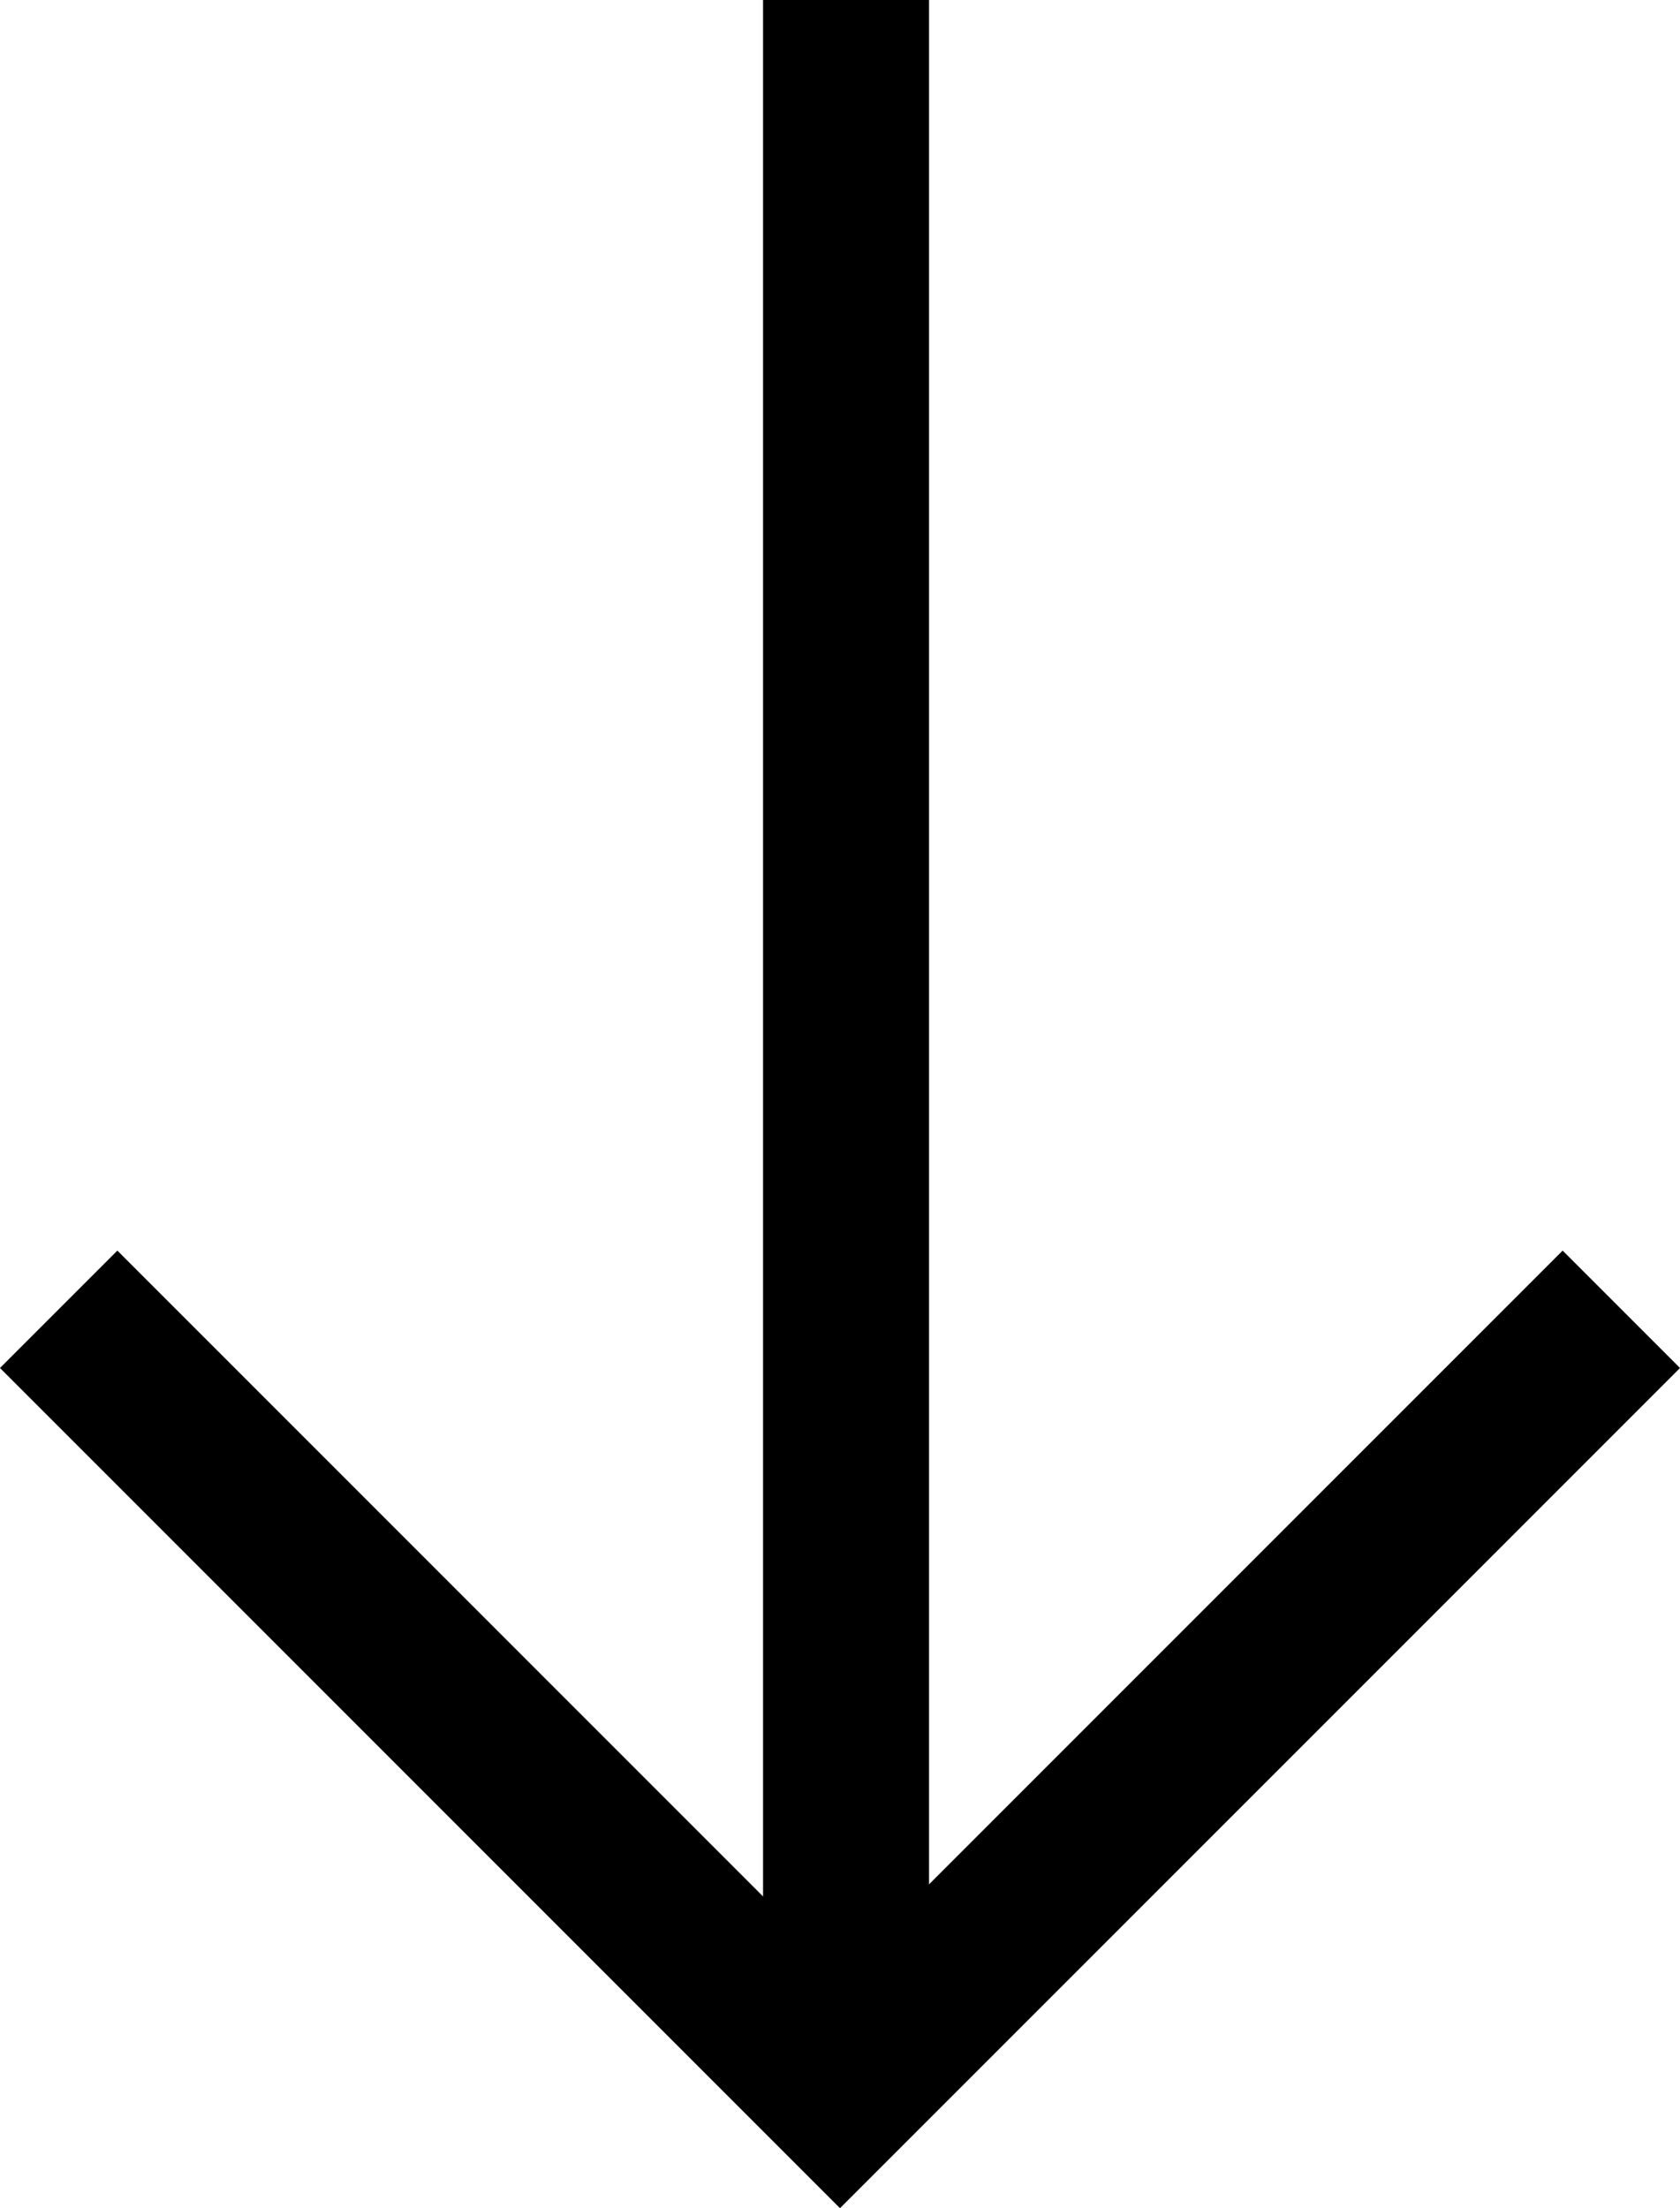
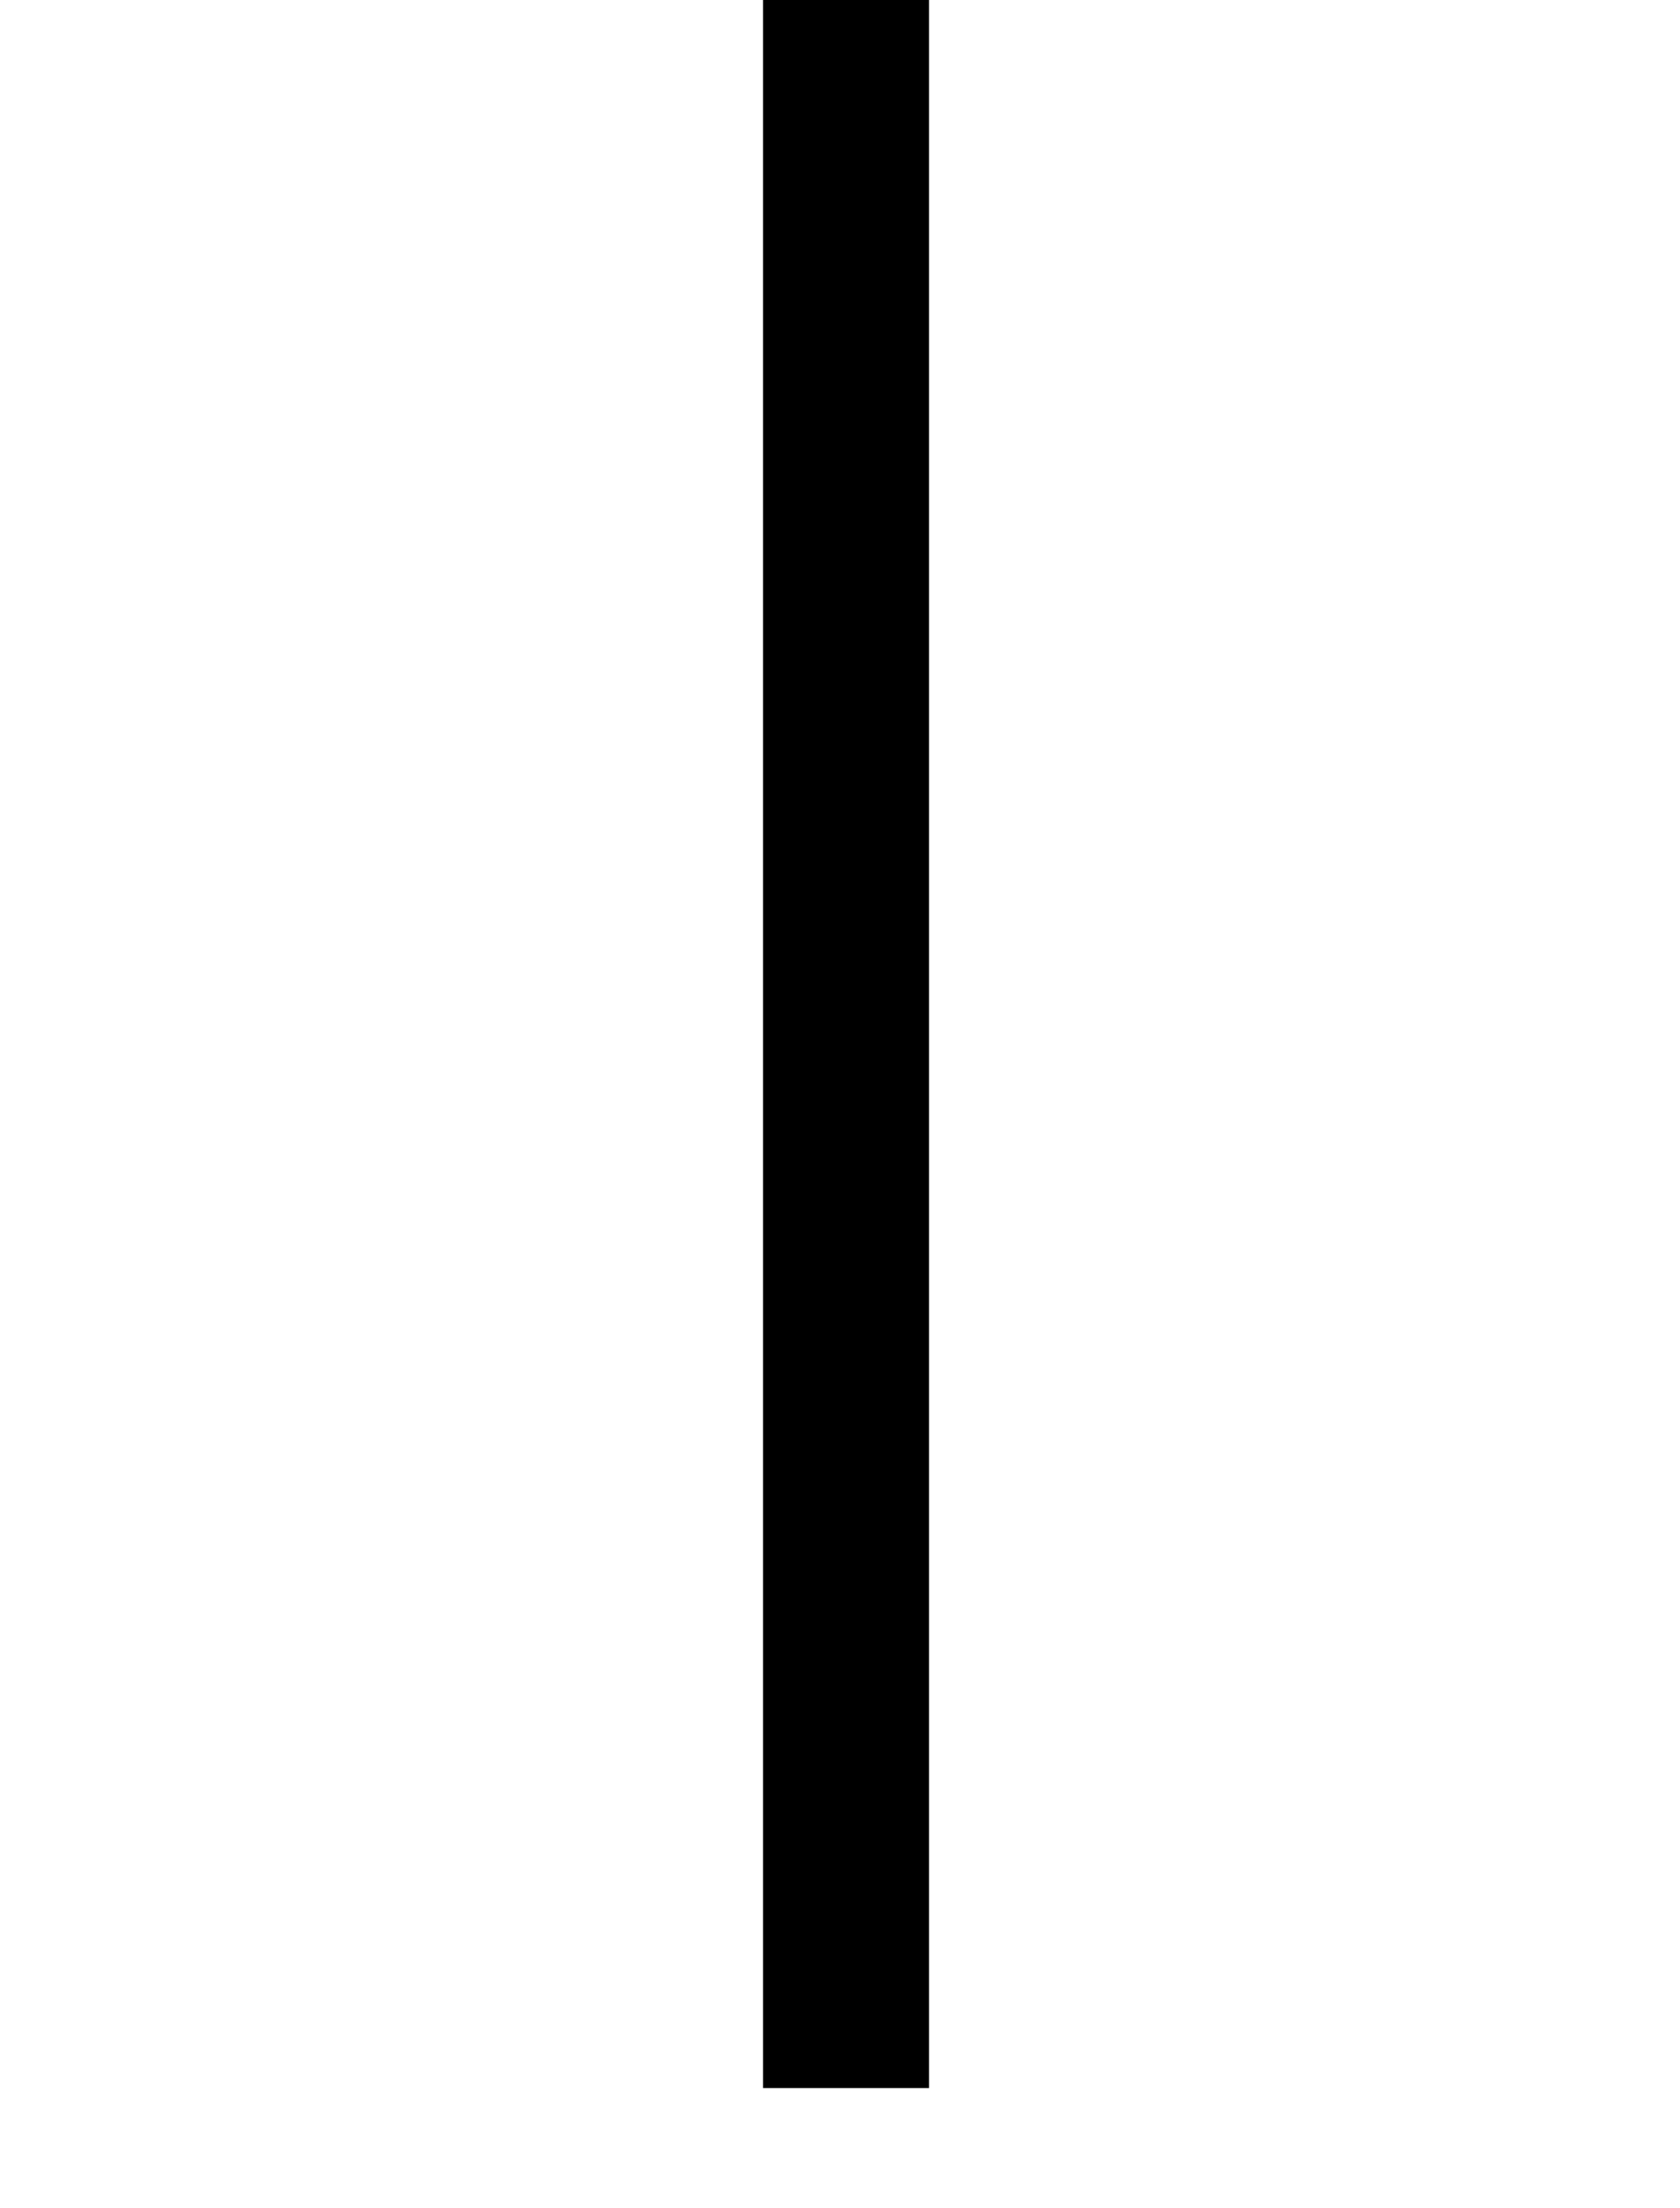
<svg xmlns="http://www.w3.org/2000/svg" width="20.242" height="26.6" viewBox="0 0 20.242 26.6">
  <g id="Сгруппировать_83" data-name="Сгруппировать 83" transform="translate(-488.901 -922.407)">
    <g id="Сгруппировать_70" data-name="Сгруппировать 70" transform="translate(489.608 922.407)">
      <path id="Контур_148" data-name="Контур 148" d="M3498.49,206.487V231.64" transform="translate(-3489.003 -206.487)" fill="none" stroke="#000" stroke-width="2" />
-       <path id="Контур_149" data-name="Контур 149" d="M3484.565,221.384l9.414,9.414,9.414-9.414" transform="translate(-3484.565 -205.612)" fill="none" stroke="#000" stroke-width="2" />
    </g>
  </g>
</svg>